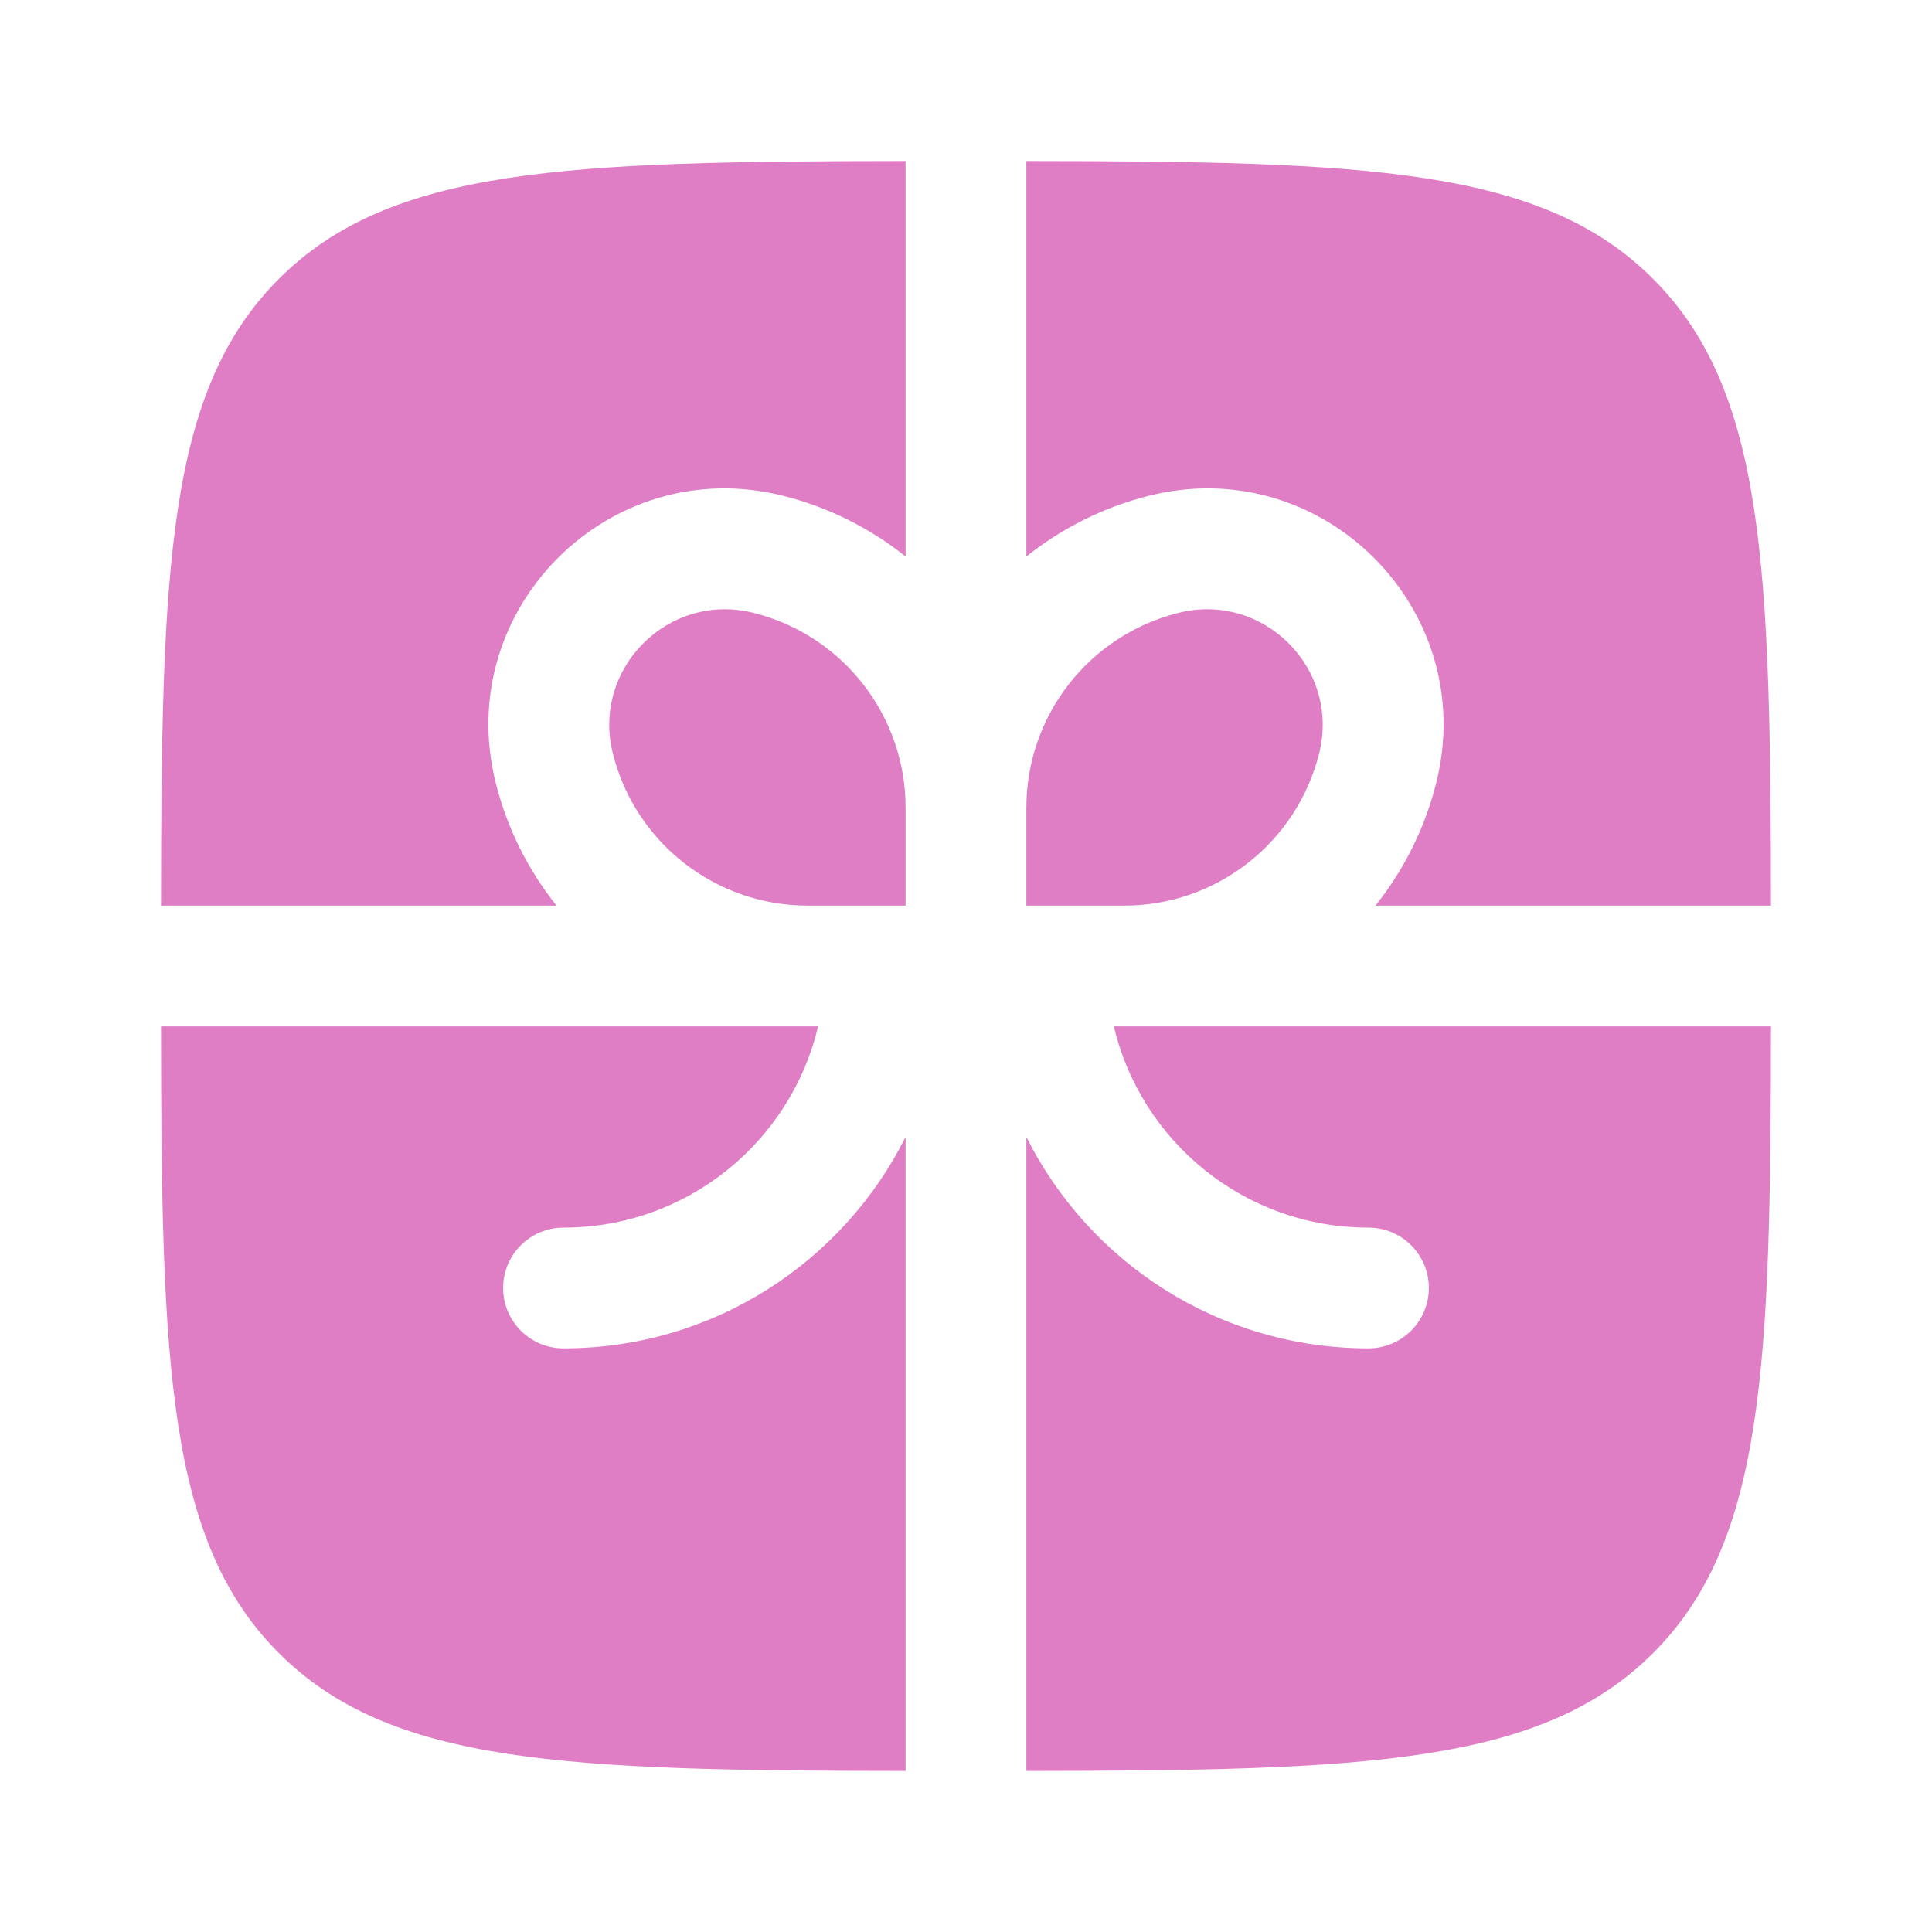
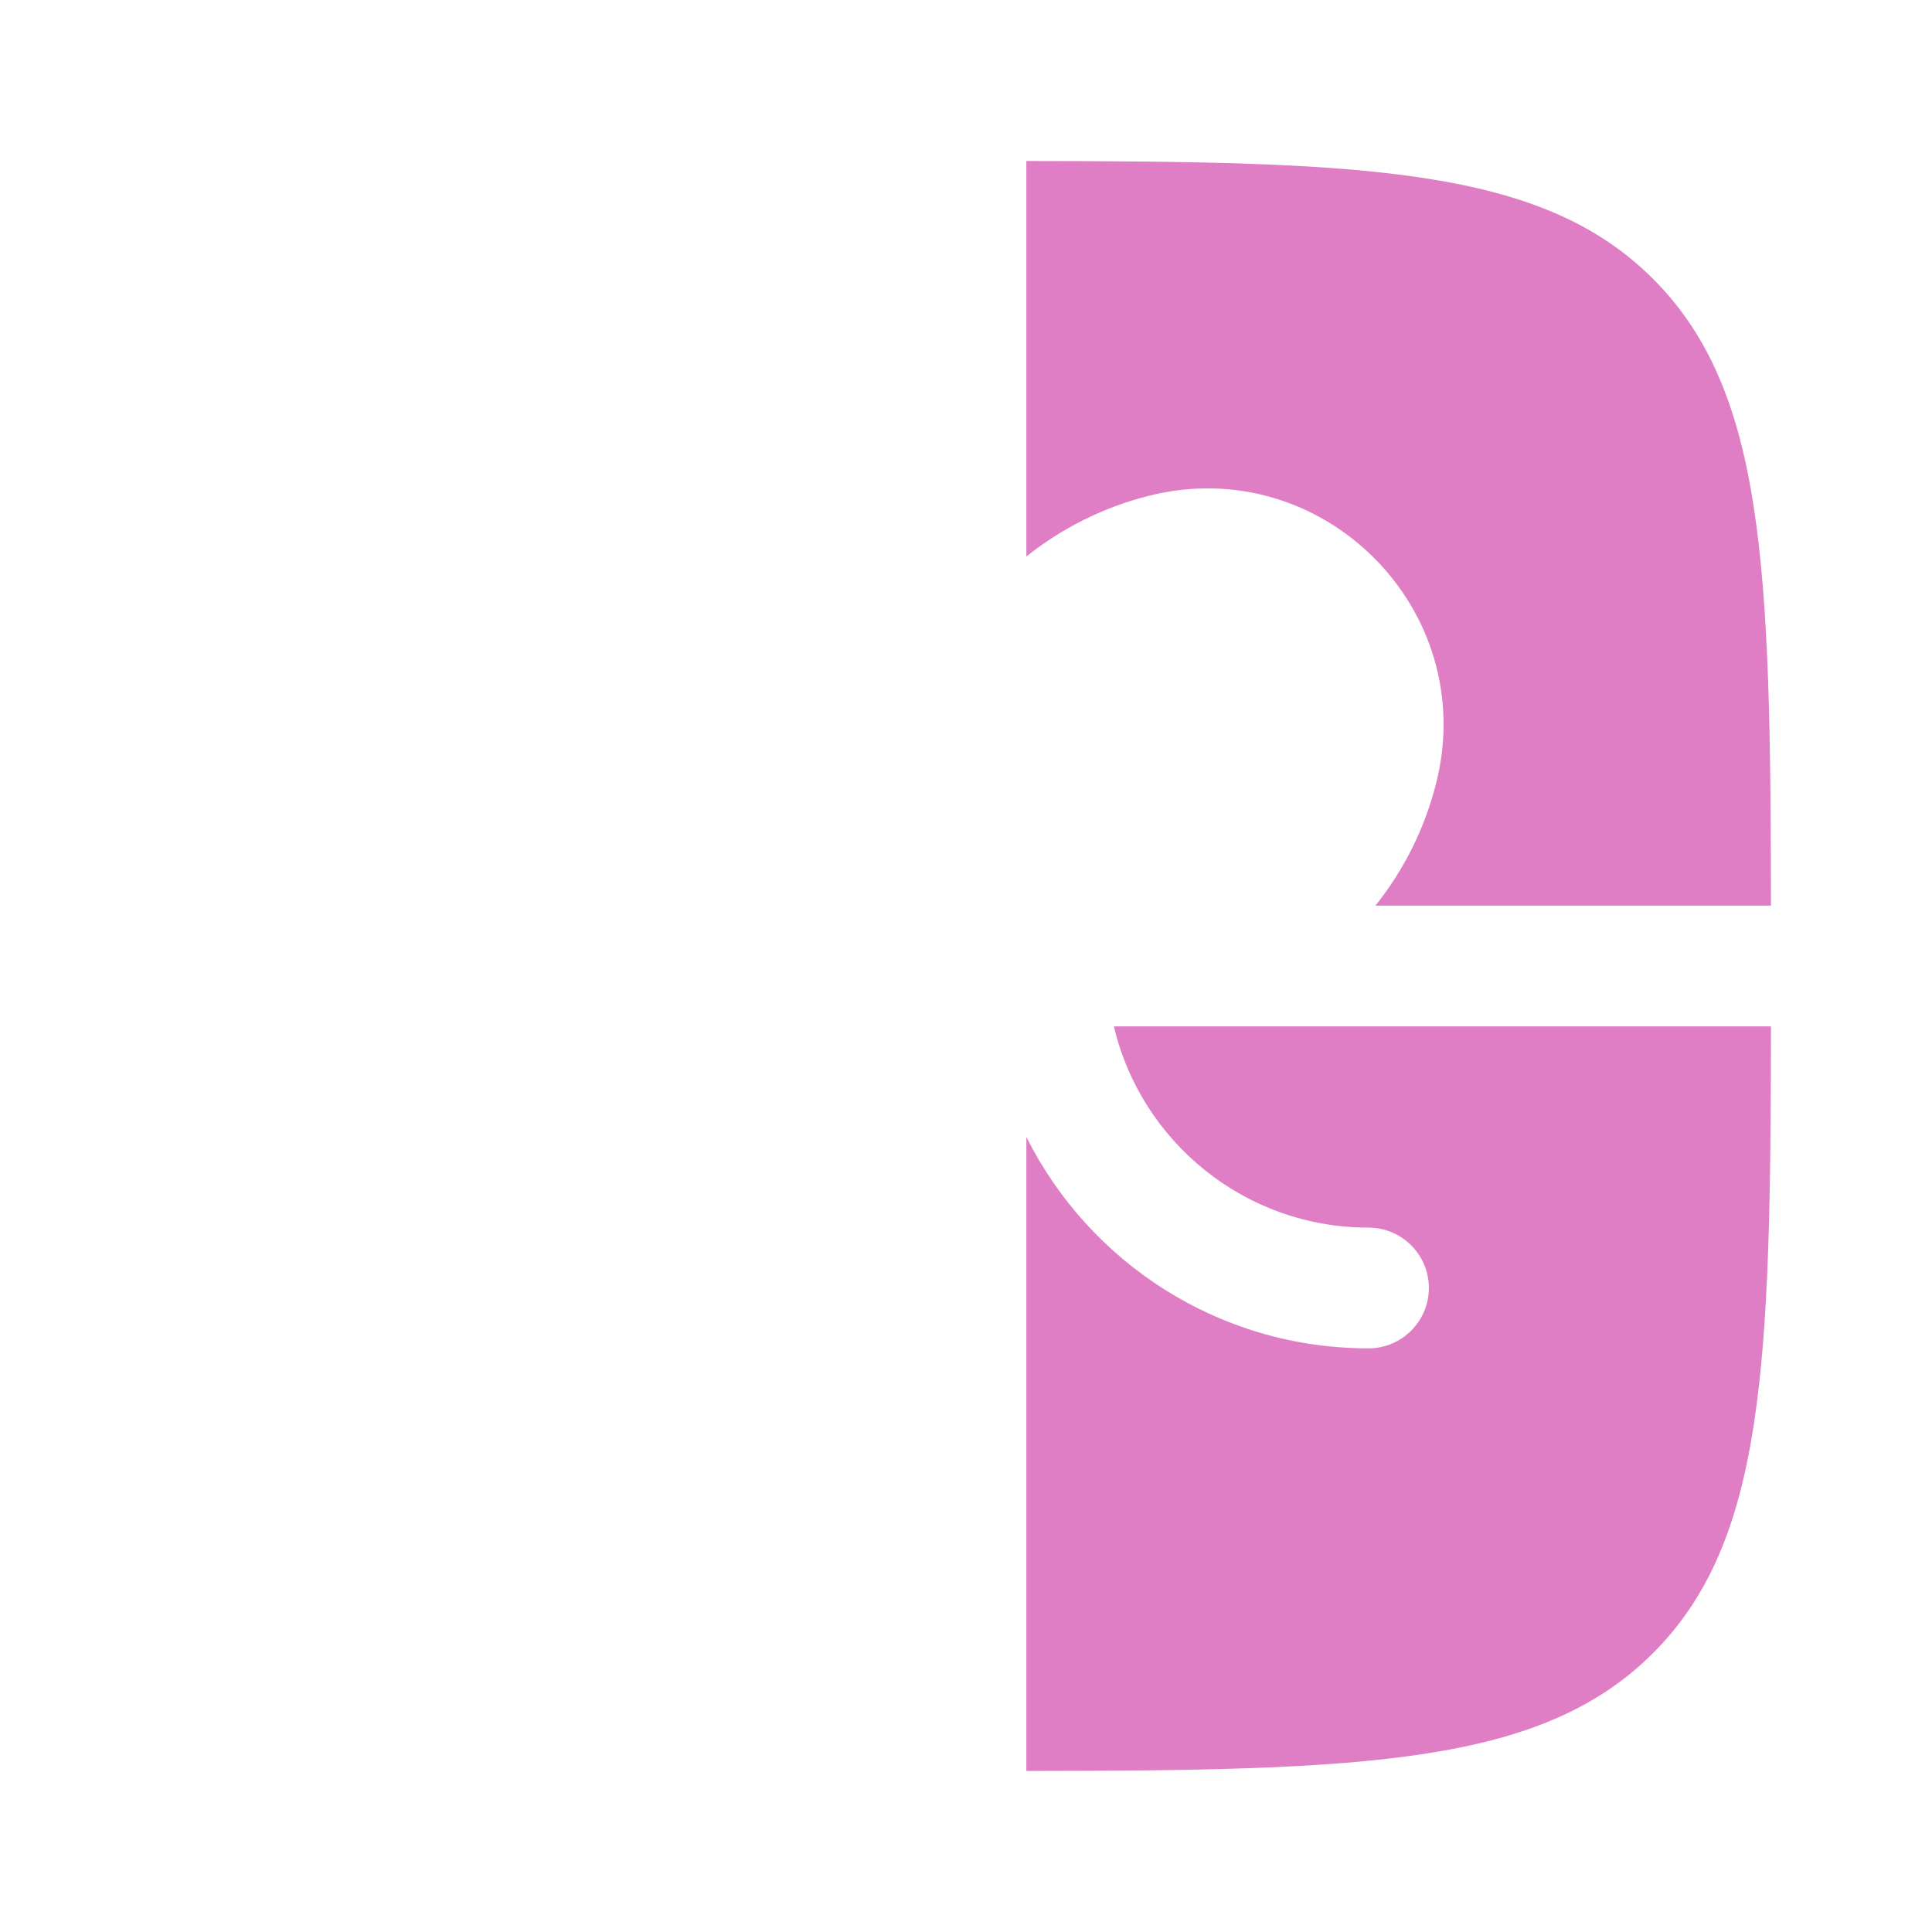
<svg xmlns="http://www.w3.org/2000/svg" width="54" height="54" viewBox="0 0 54 54" fill="none">
-   <path d="M25.312 4.5C15.821 4.509 10.91 4.679 7.795 7.795C4.679 10.91 4.509 15.821 4.5 25.312H15.555C14.766 24.326 14.176 23.162 13.854 21.875C12.643 17.031 17.031 12.643 21.875 13.854C23.162 14.176 24.326 14.766 25.312 15.555V4.5Z" fill="#E07EC5" />
-   <path d="M4.5 28.687C4.509 38.178 4.679 43.089 7.795 46.204C10.91 49.32 15.821 49.49 25.312 49.499V31.778C23.558 35.282 19.934 37.687 15.749 37.687C14.818 37.687 14.062 36.931 14.062 35.999C14.062 35.068 14.818 34.312 15.749 34.312C19.207 34.312 22.105 31.912 22.866 28.687H4.5Z" fill="#E07EC5" />
  <path d="M28.687 49.499C38.178 49.49 43.089 49.32 46.204 46.204C49.32 43.089 49.49 38.178 49.499 28.687H31.133C31.894 31.912 34.792 34.312 38.249 34.312C39.181 34.312 39.937 35.068 39.937 35.999C39.937 36.931 39.181 37.687 38.249 37.687C34.064 37.687 30.441 35.282 28.687 31.778V49.499Z" fill="#E07EC5" />
  <path d="M49.499 25.312C49.49 15.821 49.32 10.91 46.204 7.795C43.089 4.679 38.178 4.509 28.687 4.5V15.555C29.673 14.766 30.837 14.176 32.124 13.854C36.968 12.643 41.356 17.031 40.145 21.875C39.823 23.162 39.233 24.326 38.444 25.312H49.499Z" fill="#E07EC5" />
-   <path d="M21.057 17.128C23.558 17.753 25.312 20 25.312 22.578V25.312H22.578C20 25.312 17.753 23.558 17.128 21.057C16.535 18.684 18.684 16.535 21.057 17.128Z" fill="#E07EC5" />
-   <path d="M28.687 22.578V25.312H31.421C33.998 25.312 36.245 23.558 36.871 21.057C37.464 18.684 35.315 16.535 32.942 17.128C30.441 17.753 28.687 20 28.687 22.578Z" fill="#E07EC5" />
</svg>